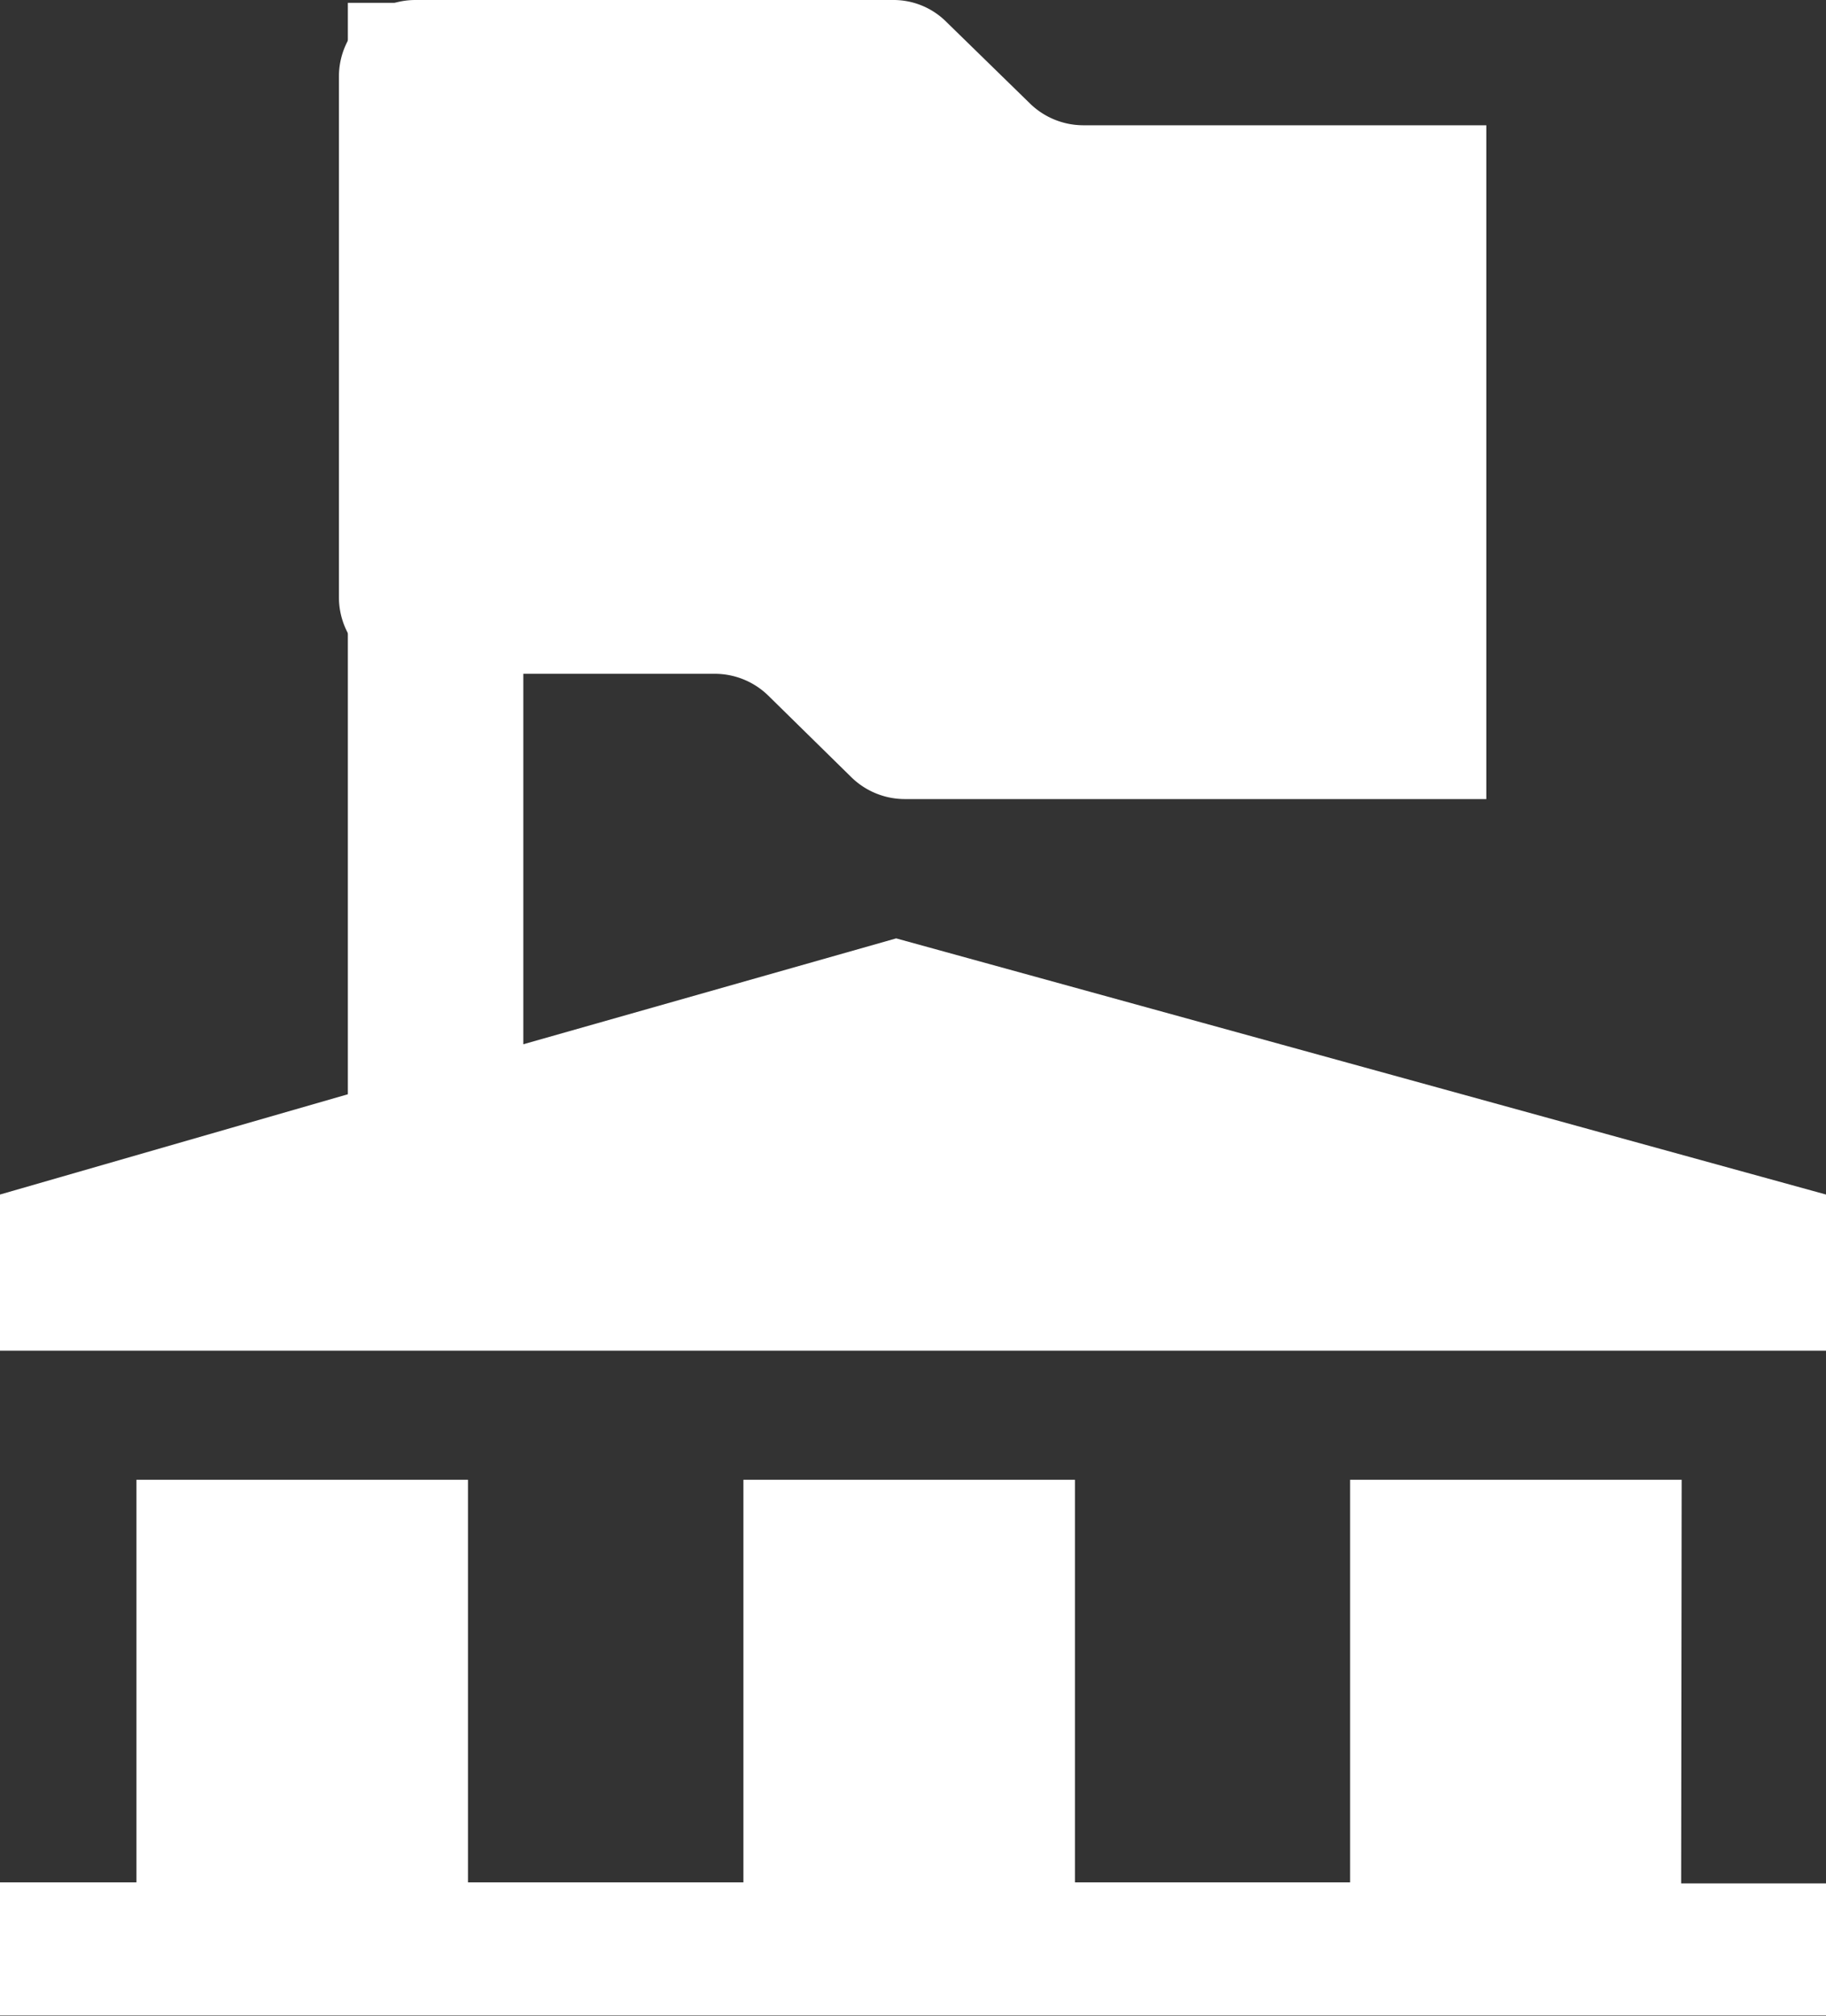
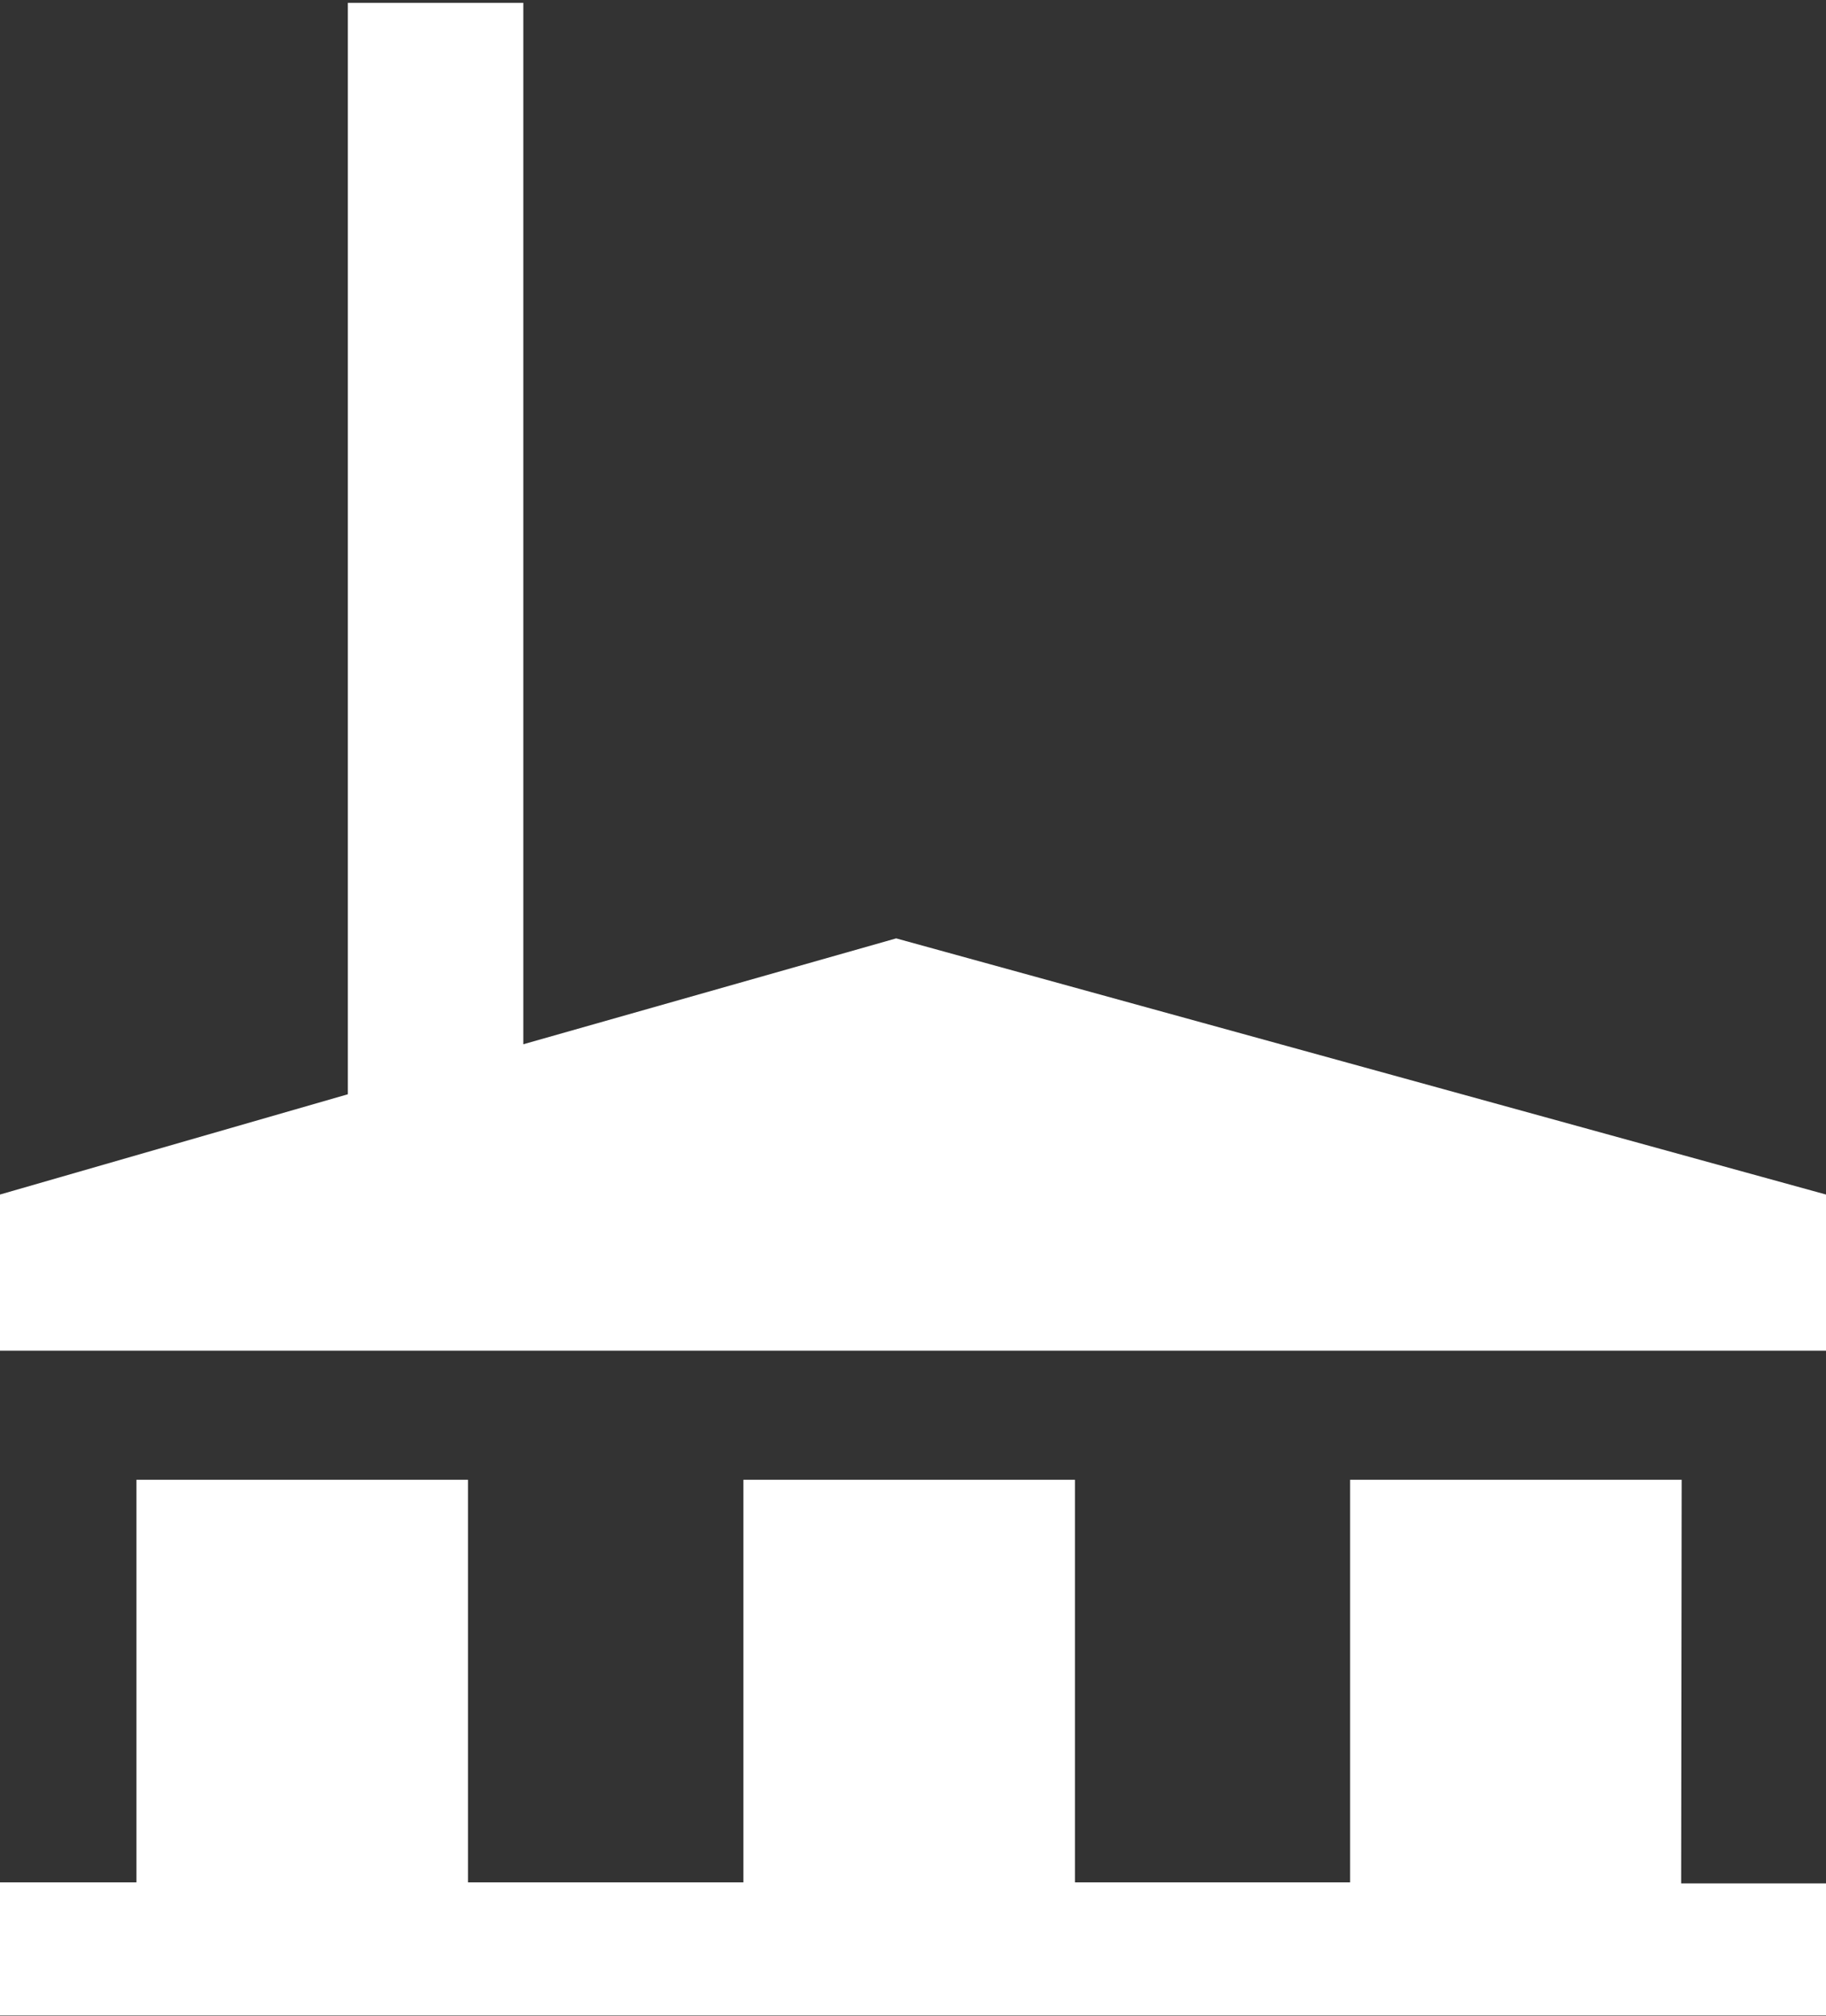
<svg xmlns="http://www.w3.org/2000/svg" viewBox="0 0 71.6 79.02">
  <rect x="0" y="0" width="71.6" height="79.02" fill="#333333" stroke="none" />
  <defs>
    <style>.cls-1{fill:#fff;}</style>
  </defs>
  <g id="Layer_2" data-name="Layer 2">
    <g id="Layer_1-2" data-name="Layer 1">
      <path class="cls-1" d="M71.6,46.82v6.12H0V46.82l13.64-3.93V.11h6.88V40.93l14.62-4.15Zm-5.68,27H71.6V79H0V73.78H5.35V58h13V73.78h10.8V58h13V73.78H52.94V58h13Z" />
-       <path class="cls-1" d="M58.28,31.32H35.49a3,3,0,0,1-2.09-.84l-3.28-3.22A3,3,0,0,0,28,26.41H16.29a3,3,0,0,1-3-3V3a3,3,0,0,1,3-3H35A2.93,2.93,0,0,1,37.1.85l3.29,3.21a3,3,0,0,0,2.08.85H58.28" />
    </g>
  </g>
</svg>